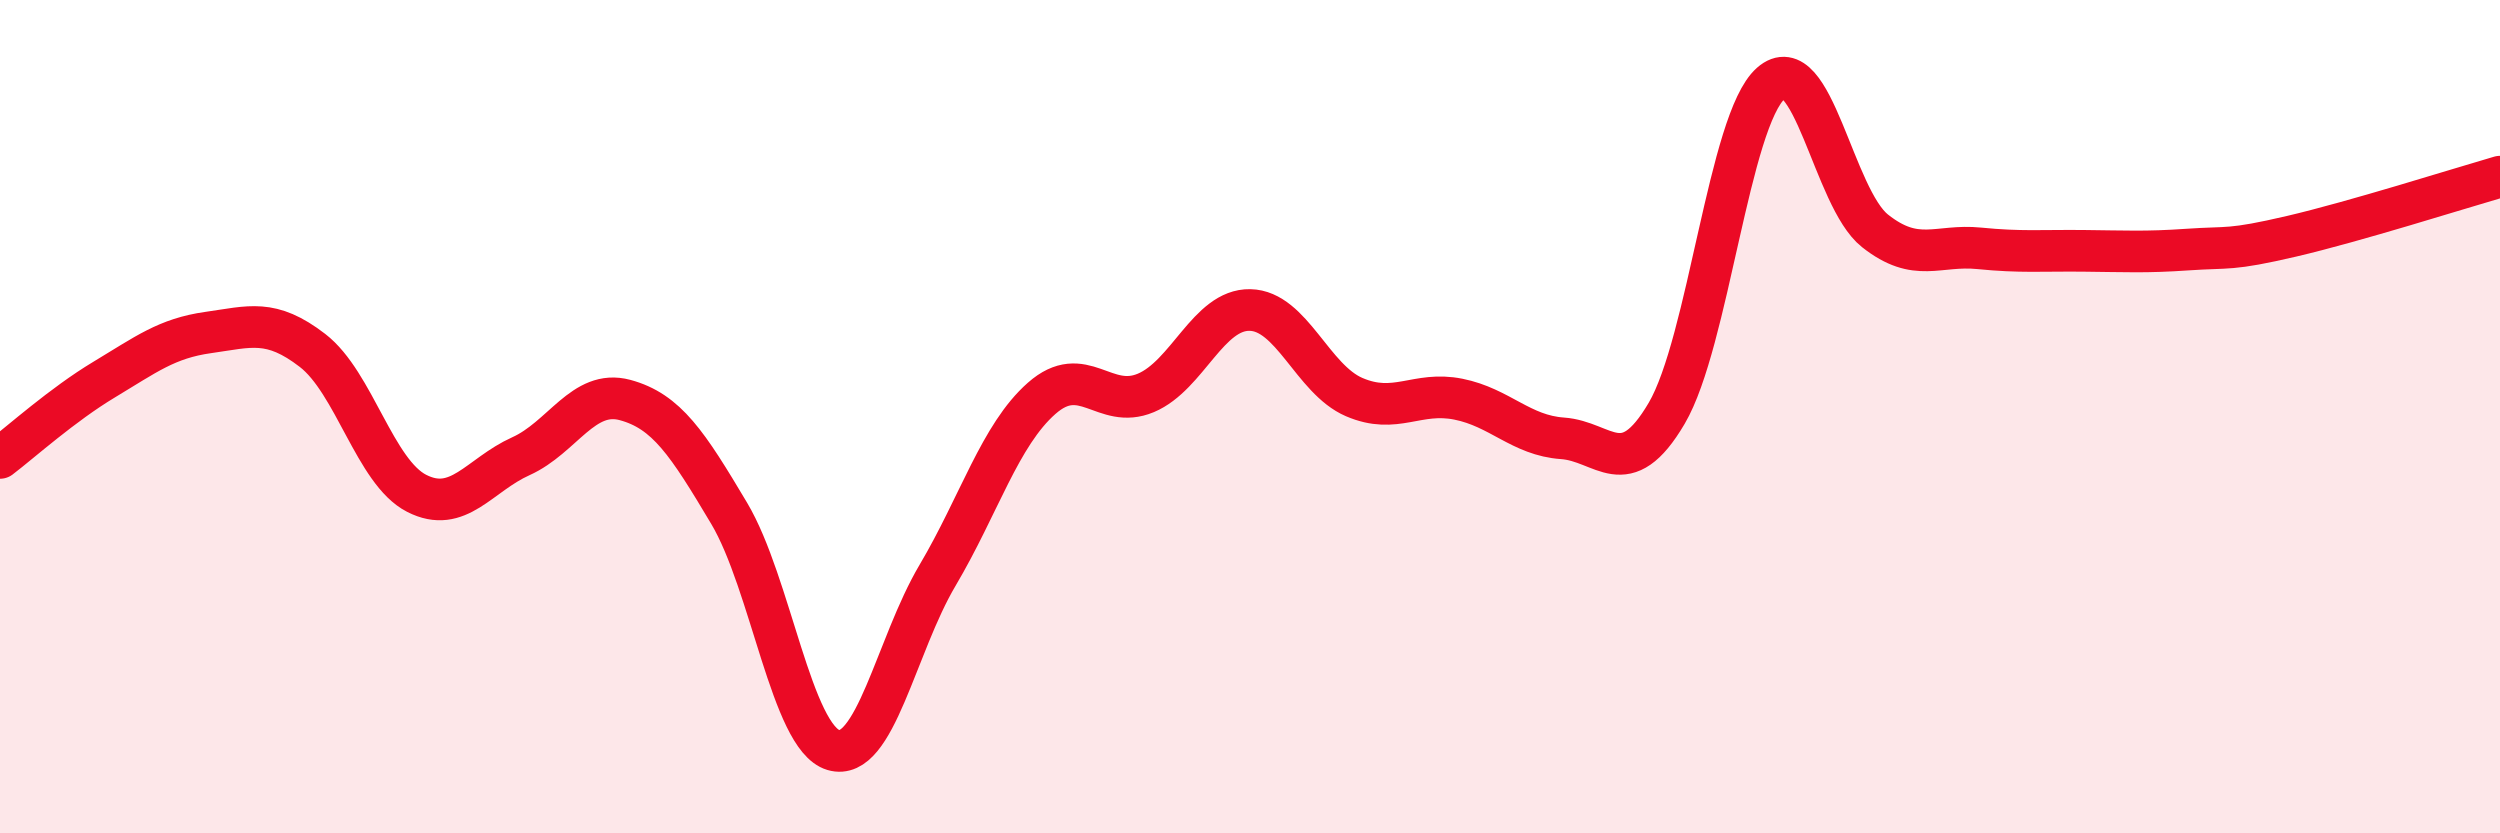
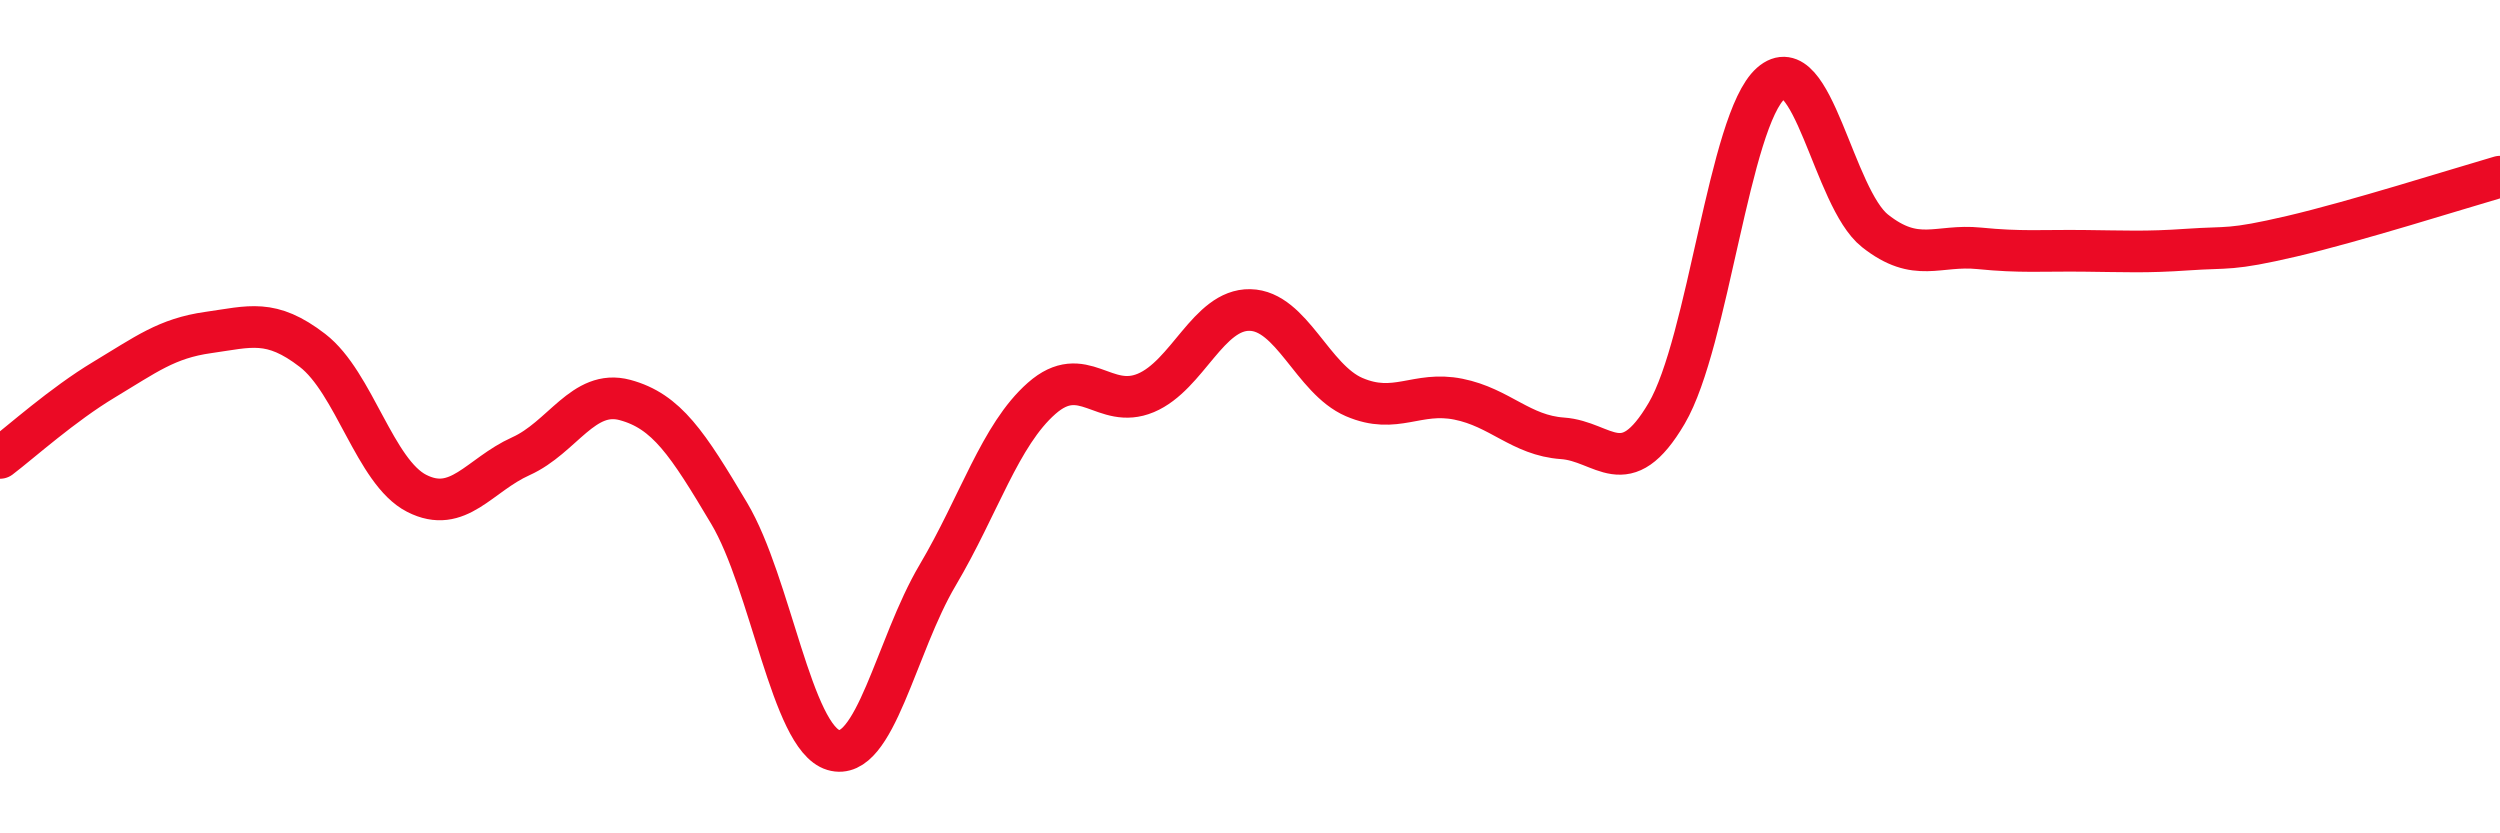
<svg xmlns="http://www.w3.org/2000/svg" width="60" height="20" viewBox="0 0 60 20">
-   <path d="M 0,10.99 C 0.5,10.61 1.5,9.71 2.5,9.11 C 3.5,8.51 4,8.12 5,7.98 C 6,7.84 6.5,7.64 7.5,8.41 C 8.5,9.18 9,11.33 10,11.84 C 11,12.35 11.5,11.4 12.5,10.95 C 13.5,10.5 14,9.33 15,9.6 C 16,9.87 16.5,10.64 17.5,12.32 C 18.5,14 19,17.7 20,18 C 21,18.3 21.5,15.5 22.5,13.81 C 23.5,12.12 24,10.44 25,9.56 C 26,8.68 26.5,9.85 27.5,9.43 C 28.5,9.01 29,7.42 30,7.44 C 31,7.46 31.5,9.1 32.5,9.53 C 33.5,9.96 34,9.38 35,9.58 C 36,9.78 36.5,10.45 37.5,10.52 C 38.5,10.59 39,11.62 40,9.92 C 41,8.22 41.5,2.88 42.5,2 C 43.5,1.12 44,4.75 45,5.54 C 46,6.33 46.5,5.86 47.5,5.96 C 48.5,6.06 49,6.01 50,6.02 C 51,6.03 51.5,6.06 52.5,5.99 C 53.5,5.92 53.5,6.02 55,5.67 C 56.5,5.32 59,4.53 60,4.24L60 20L0 20Z" fill="#EB0A25" opacity="0.1" stroke-linecap="round" stroke-linejoin="round" />
  <path d="M 0,10.99 C 0.5,10.61 1.5,9.71 2.5,9.11 C 3.5,8.51 4,8.12 5,7.98 C 6,7.84 6.5,7.64 7.5,8.41 C 8.5,9.18 9,11.33 10,11.84 C 11,12.35 11.5,11.4 12.5,10.95 C 13.5,10.5 14,9.33 15,9.6 C 16,9.87 16.5,10.64 17.5,12.32 C 18.5,14 19,17.7 20,18 C 21,18.3 21.5,15.5 22.5,13.81 C 23.5,12.12 24,10.44 25,9.56 C 26,8.68 26.5,9.85 27.5,9.43 C 28.5,9.01 29,7.42 30,7.44 C 31,7.46 31.5,9.1 32.5,9.53 C 33.5,9.96 34,9.38 35,9.58 C 36,9.78 36.5,10.45 37.5,10.52 C 38.5,10.59 39,11.62 40,9.92 C 41,8.22 41.5,2.88 42.5,2 C 43.5,1.12 44,4.75 45,5.54 C 46,6.33 46.5,5.86 47.5,5.96 C 48.5,6.06 49,6.01 50,6.02 C 51,6.03 51.5,6.06 52.5,5.99 C 53.5,5.92 53.5,6.02 55,5.67 C 56.5,5.32 59,4.53 60,4.24" stroke="#EB0A25" stroke-width="1" fill="none" stroke-linecap="round" stroke-linejoin="round" />
</svg>